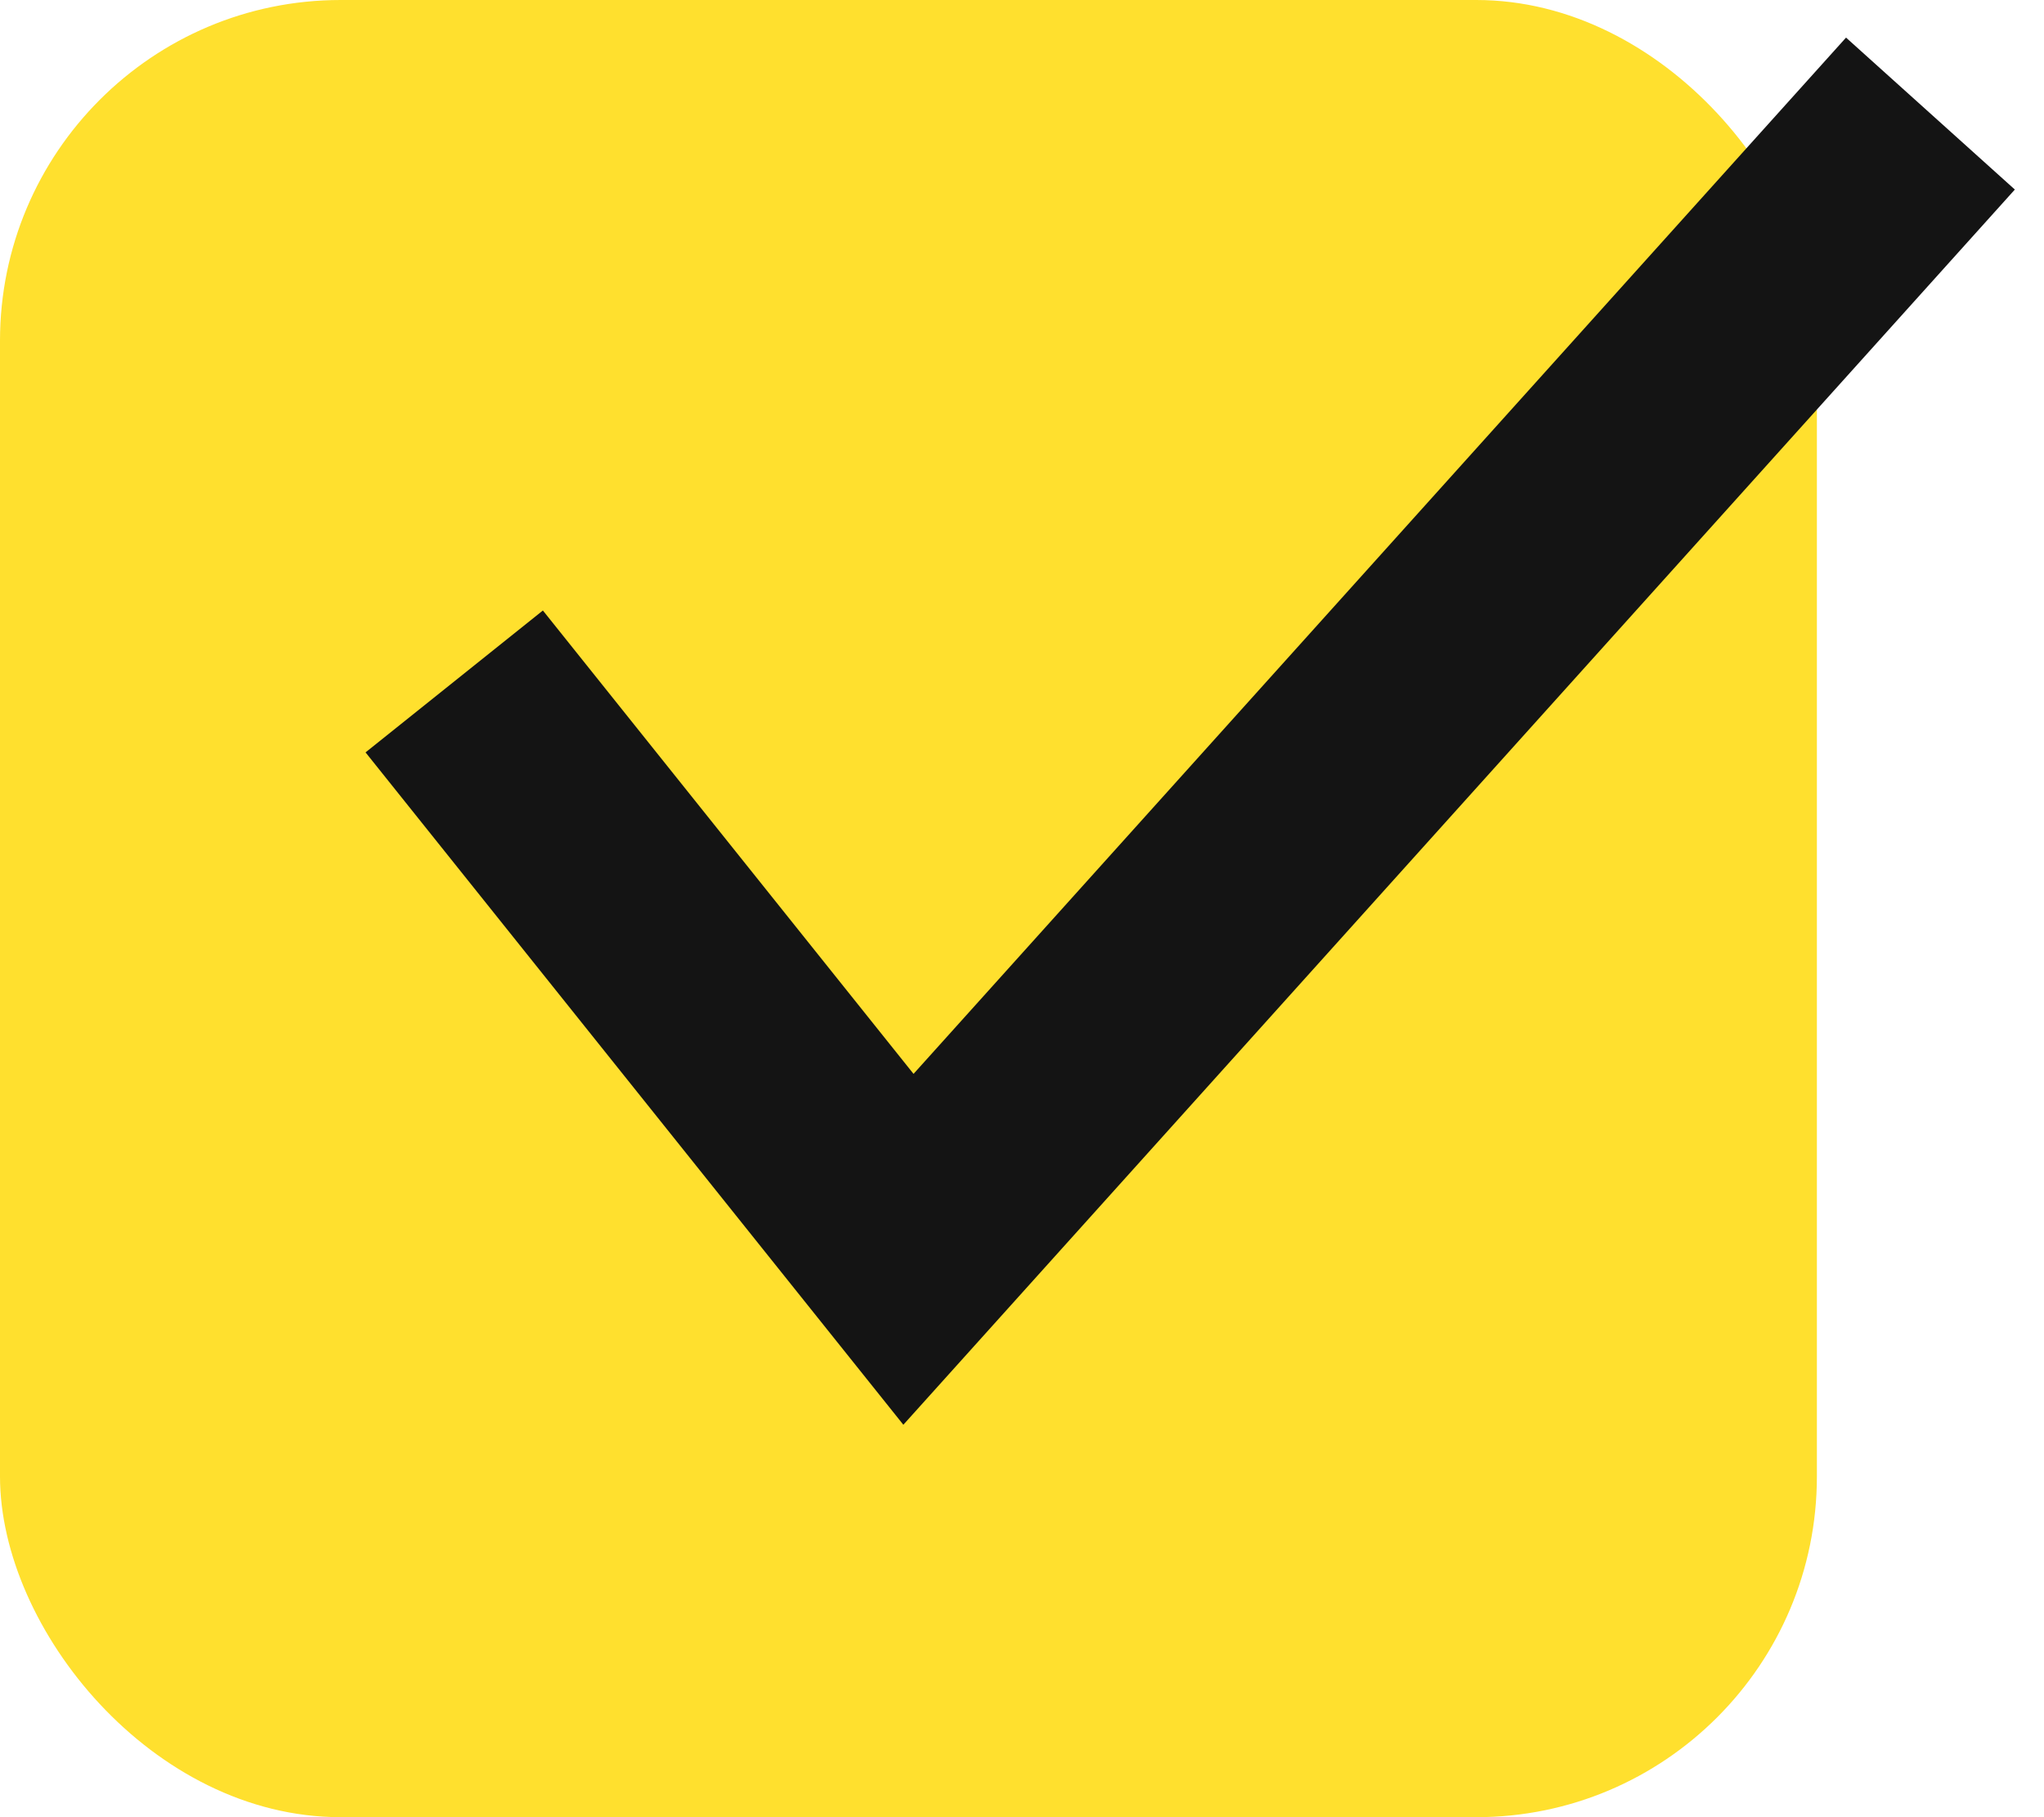
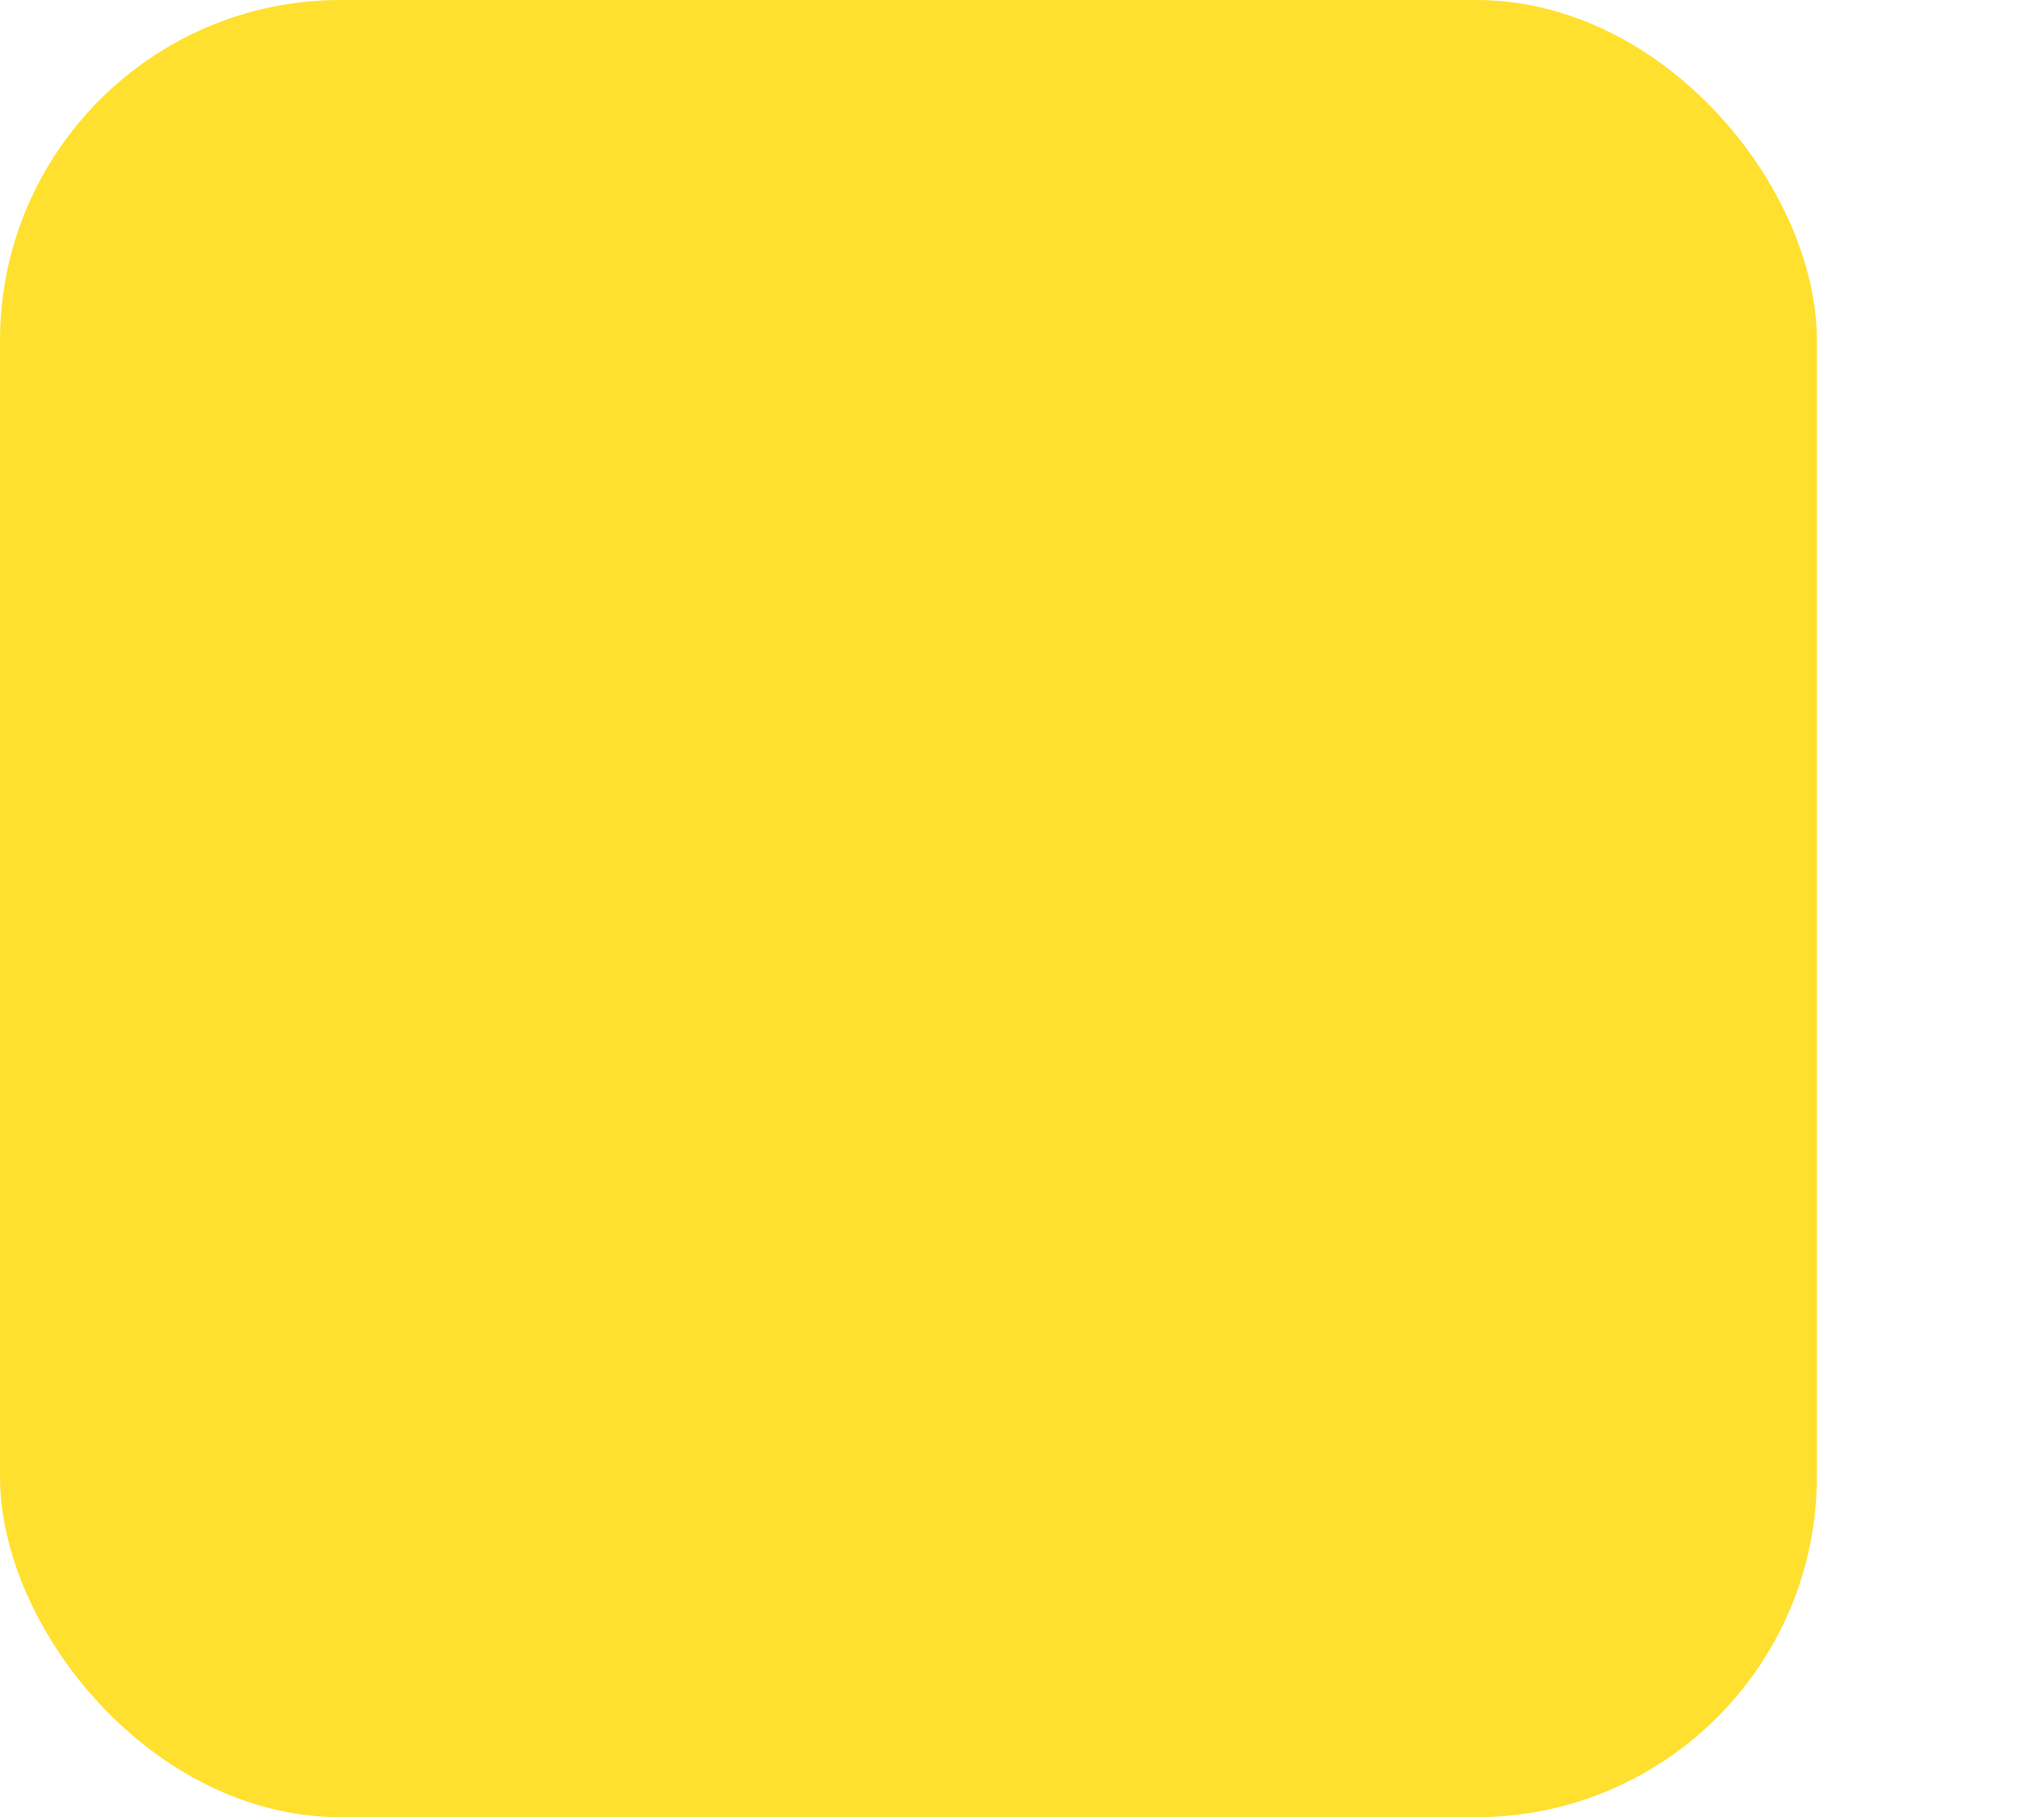
<svg xmlns="http://www.w3.org/2000/svg" width="18" height="16" viewBox="0 0 18 16" fill="none">
  <rect width="16" height="16" rx="3" fill="#FFE02E" />
-   <path d="M17 1L8 11L4 6" stroke="#141414" stroke-width="2" />
</svg>